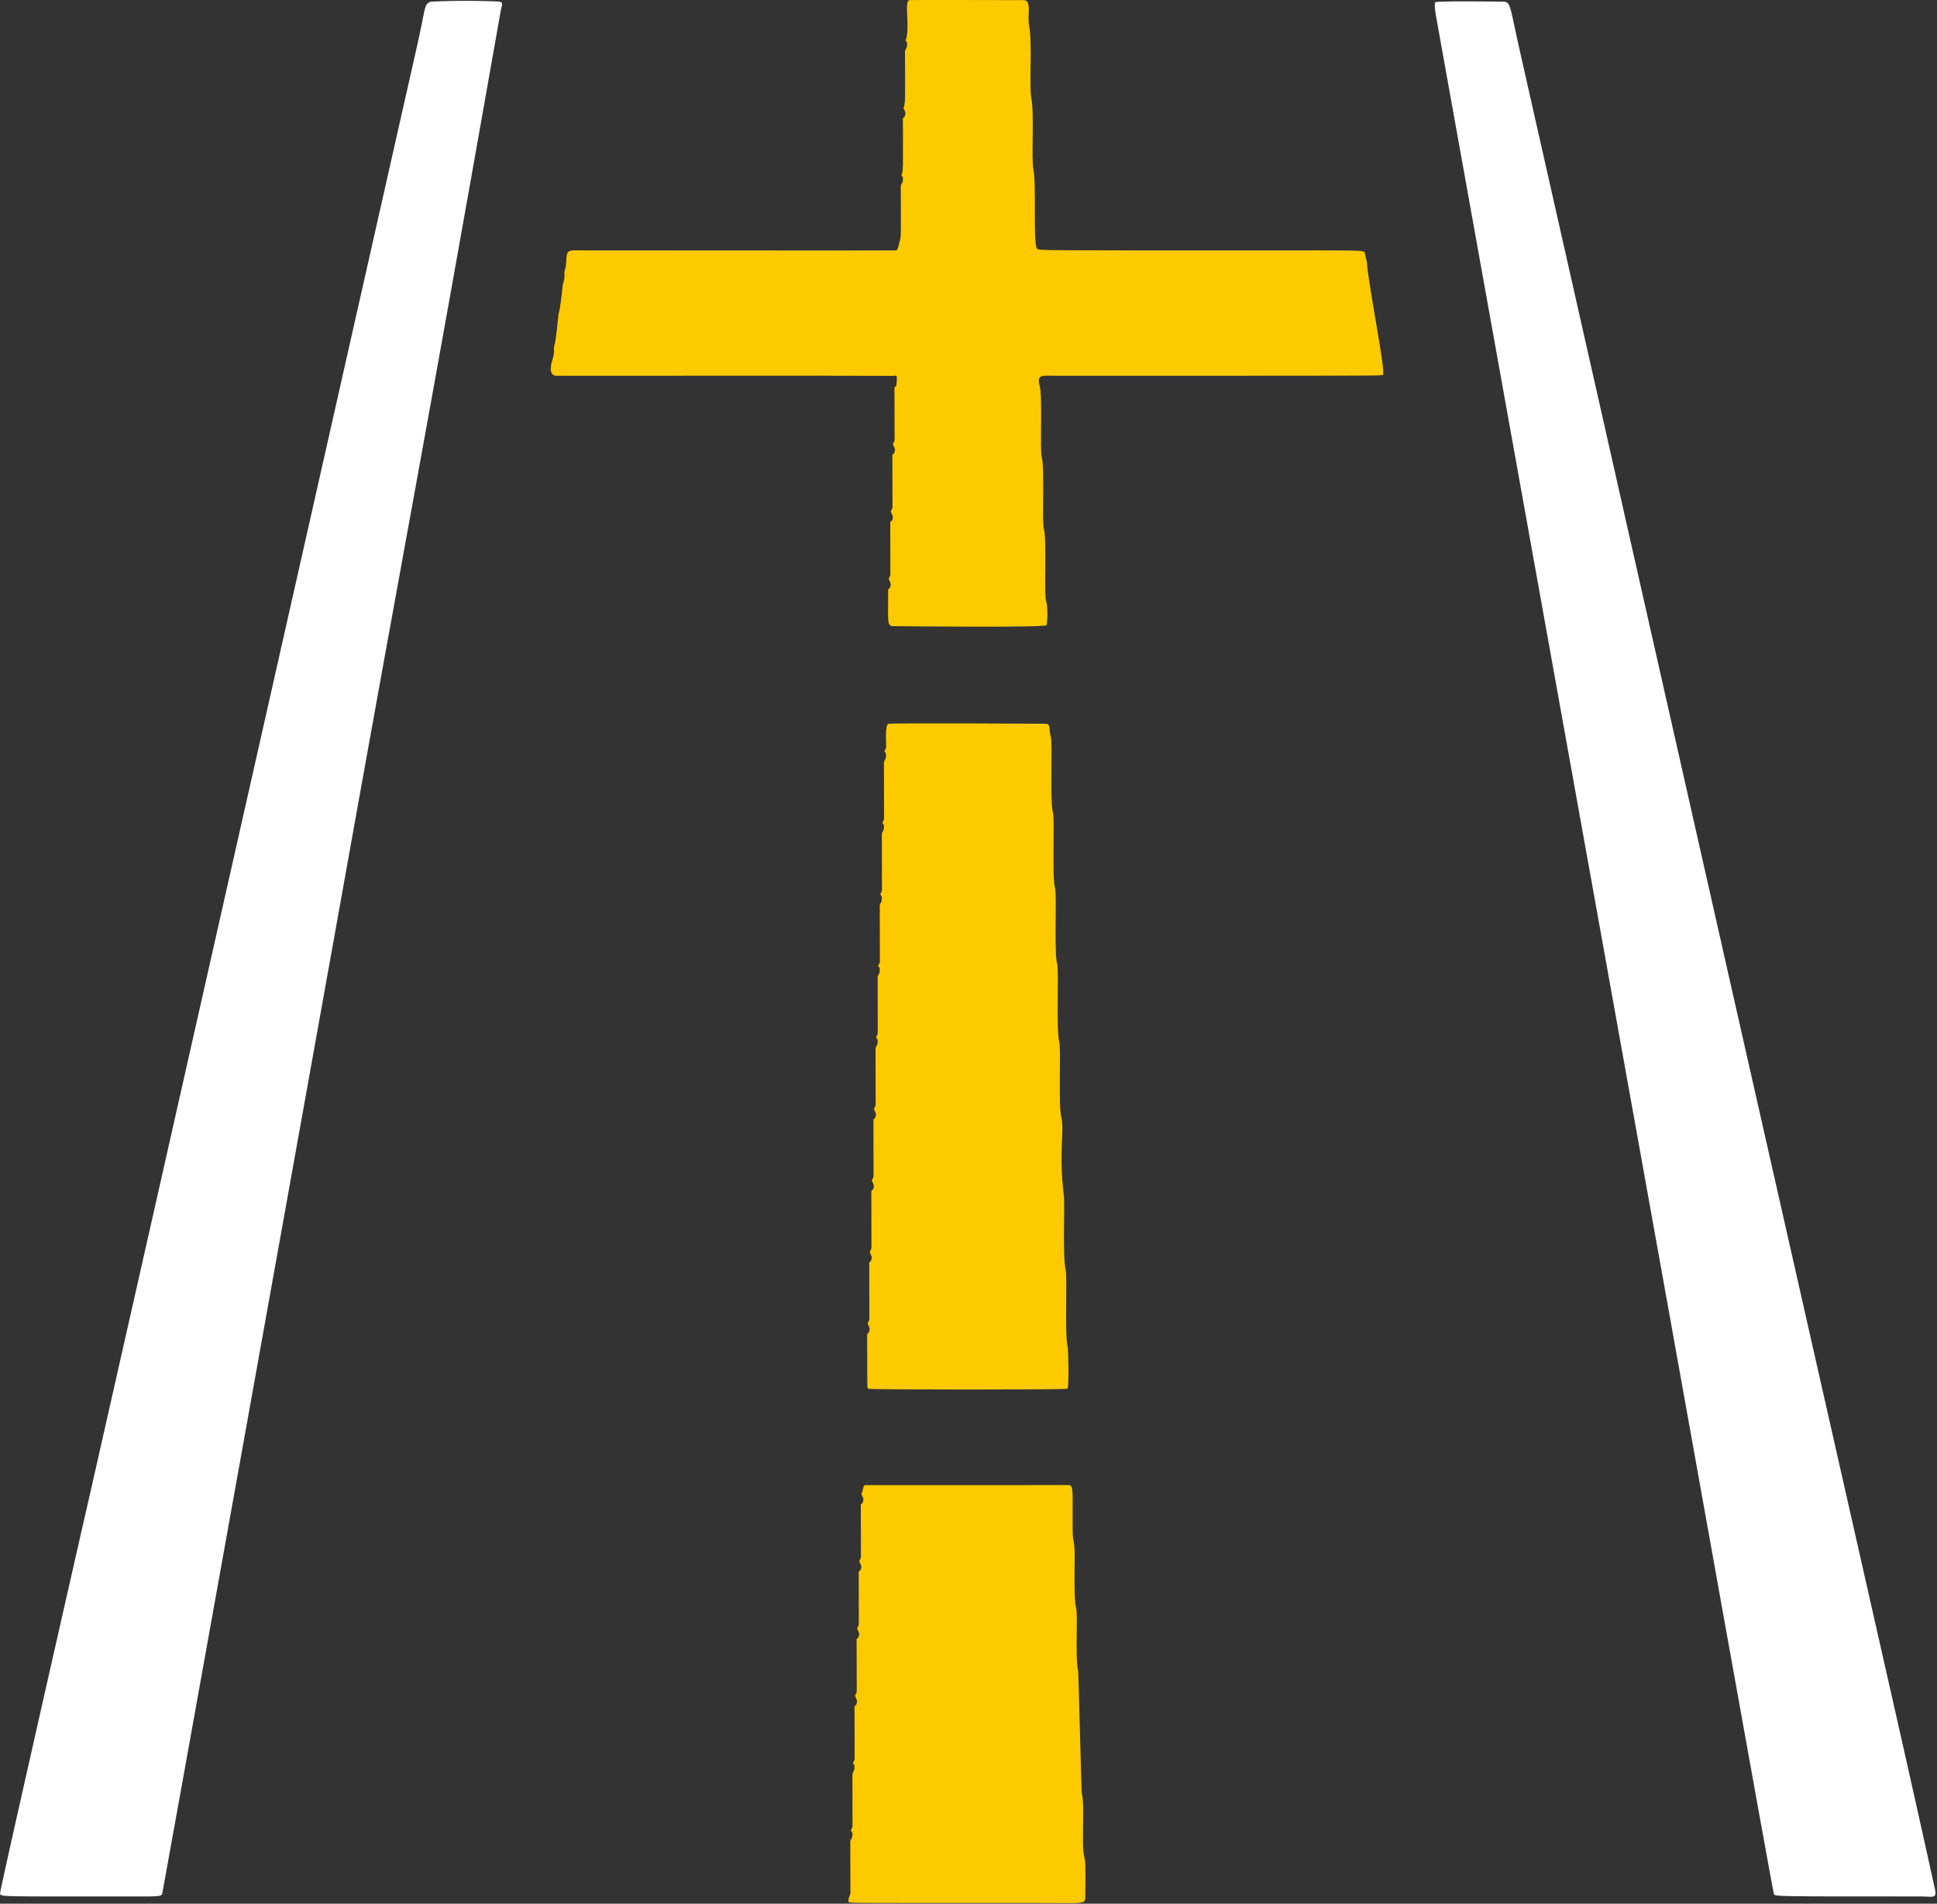
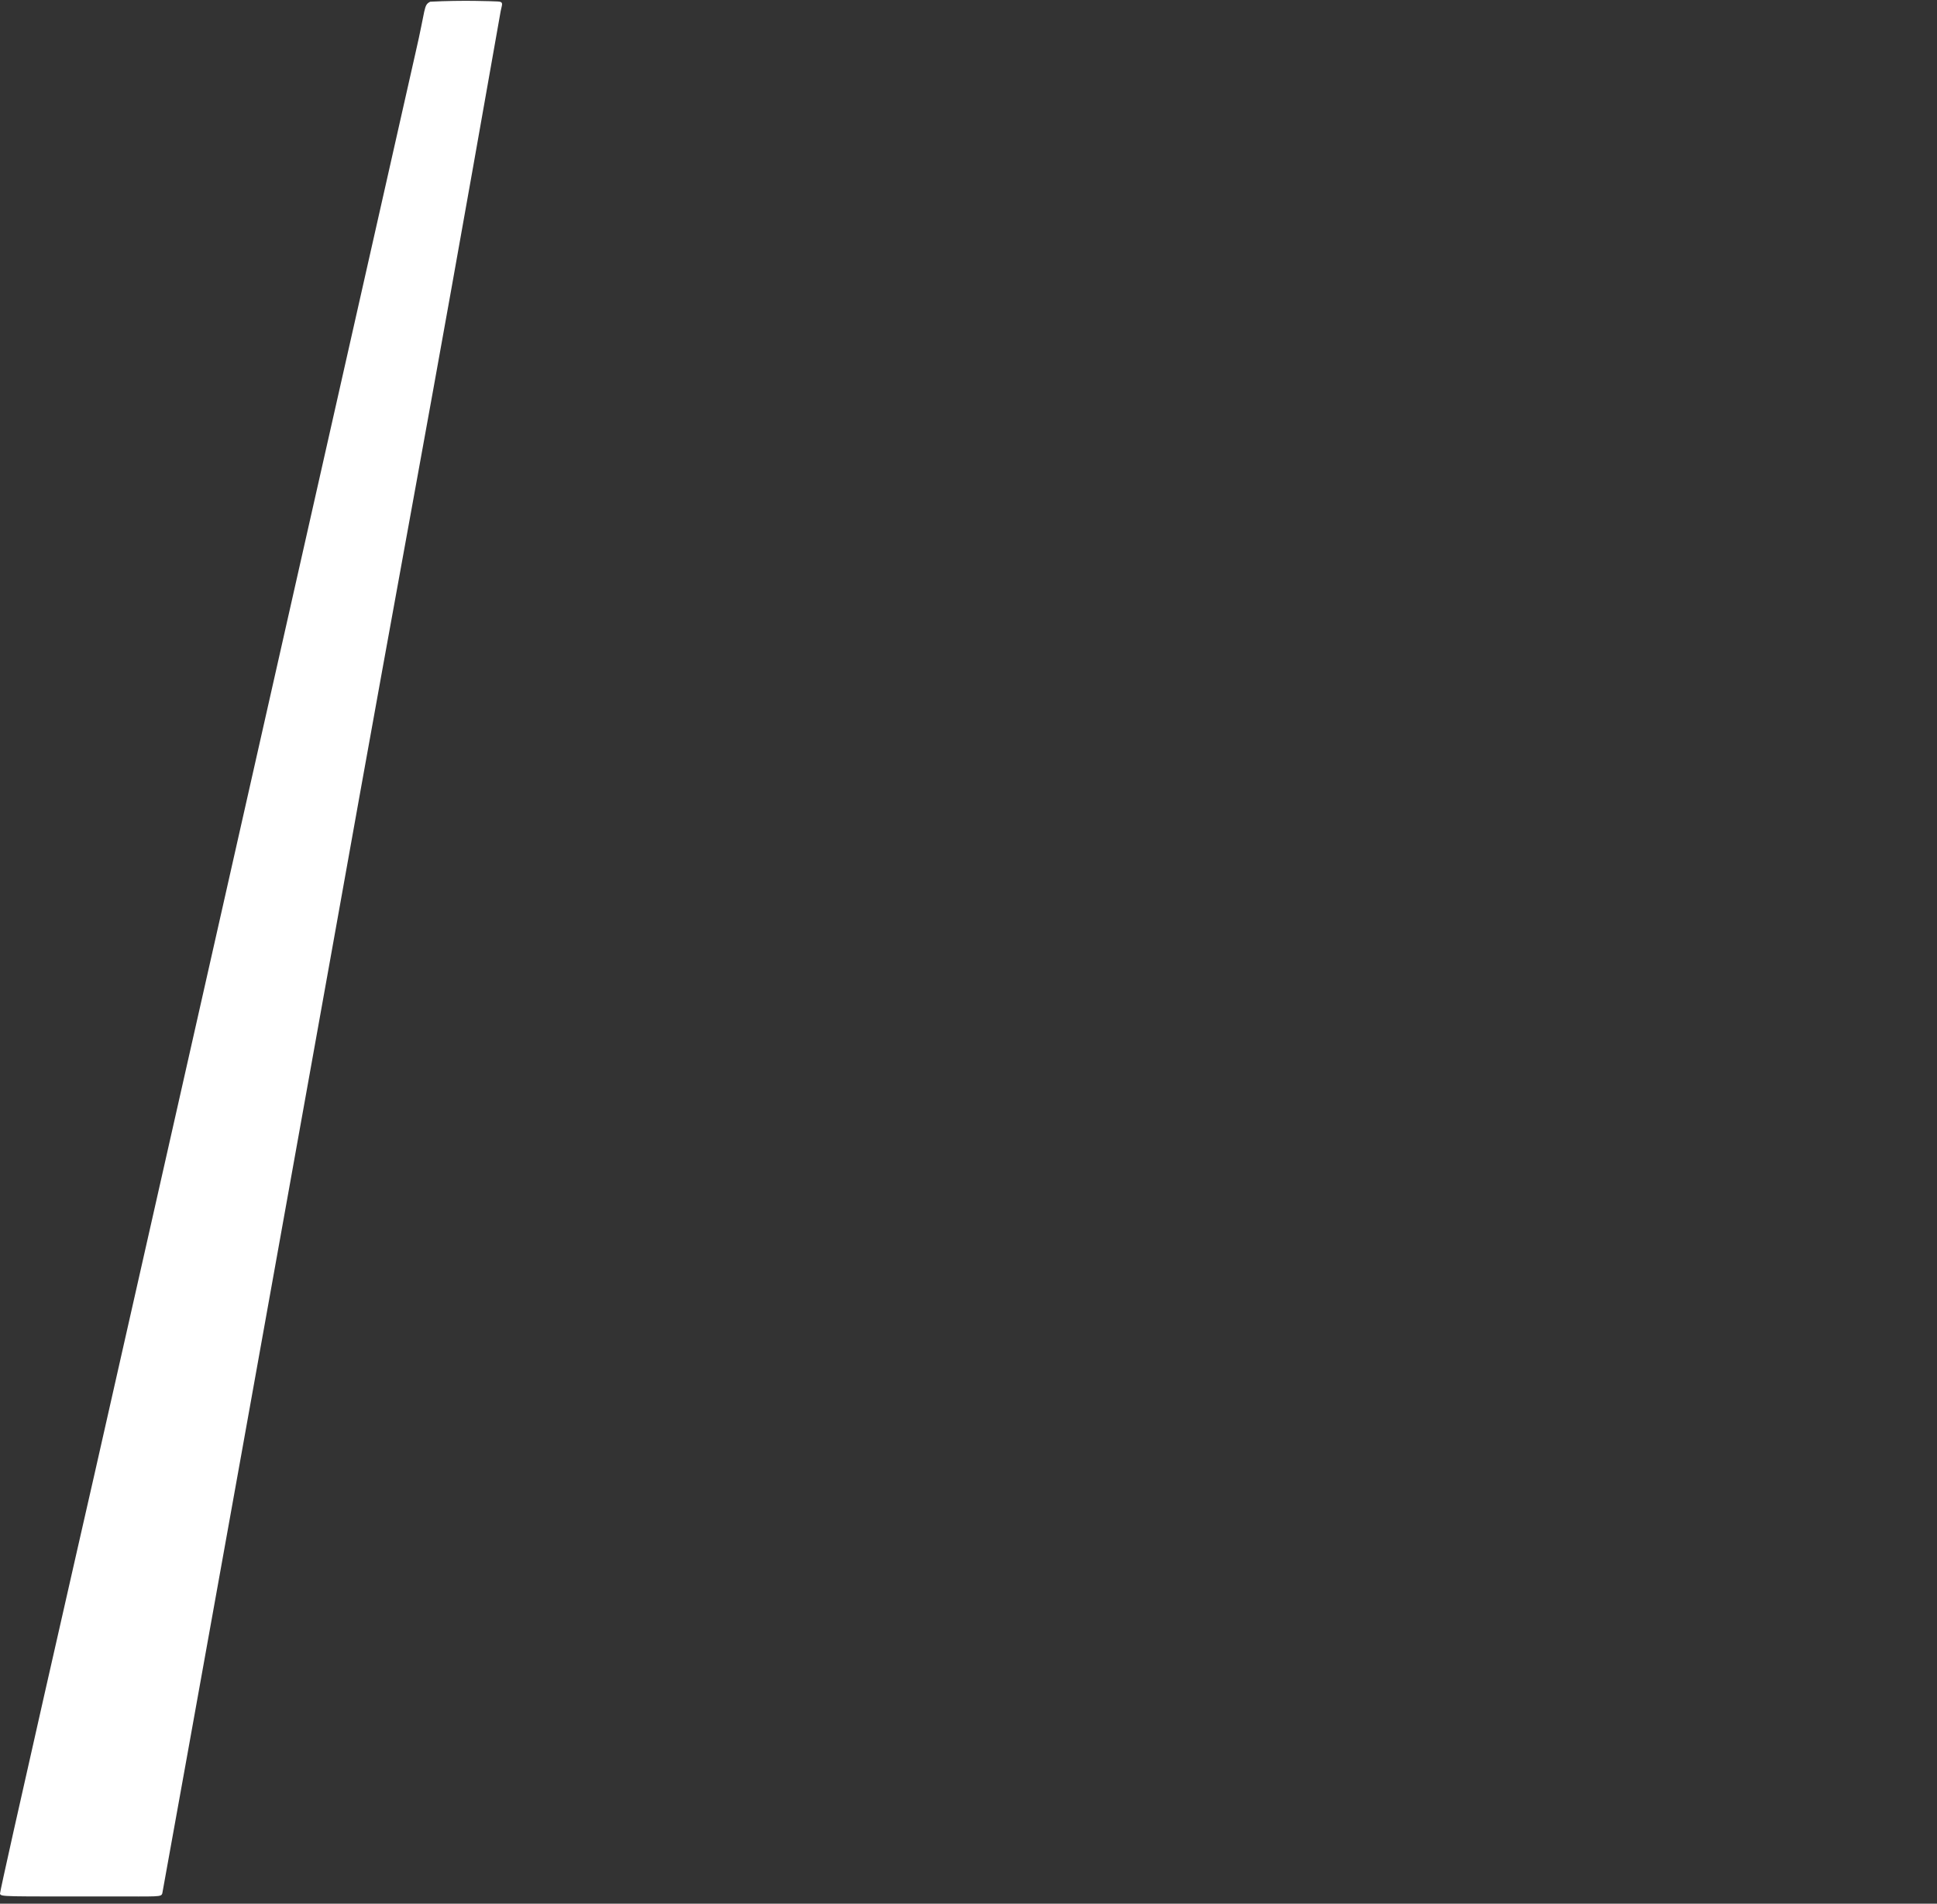
<svg xmlns="http://www.w3.org/2000/svg" xmlns:ns1="http://www.serif.com/" width="100%" height="100%" viewBox="0 0 921 905" version="1.1" xml:space="preserve" style="fill-rule:evenodd;clip-rule:evenodd;stroke-linejoin:round;stroke-miterlimit:2;">
  <rect x="0" y="0" width="921" height="905" fill="#333333" stroke="none" />
  <g transform="matrix(1,0,0,1,-74.848,-171.198)">
    <g id="tsb_refreshed_dark-2x.png" ns1:id="tsb_refreshed_dark@2x.png" transform="matrix(1,0,0,1,71,169)">
      <path d="M208.405,3.016C223.864,2.205 237.911,2.792 240.474,2.899C243.611,3.03 242.439,4.472 241.894,7.564C202.642,230.215 201.697,229.975 161.896,452.564C154.554,493.624 81.228,901.693 81.016,902.315C80.405,904.099 79.71,903.761 55.5,903.761C5.008,903.761 4.307,903.964 3.85,902.454C3.541,901.435 45.227,718.559 48.869,702.578C57.774,663.513 199.814,34.205 201.379,27.472C206.429,5.756 205.141,4.687 208.405,3.016Z" style="fill:white;fill-opacity:1;" />
-       <path d="M719.591,3.021C722.329,4.263 721.685,5.074 726.95,28.404C900.743,798.4 901.357,798.234 923.905,900.422C924.928,905.062 922.246,903.759 917.5,903.761C848.305,903.782 847.853,903.797 847.303,902.619C846.714,901.355 799.353,636.418 797.52,626.496C795.516,615.646 687.381,13.895 686.747,10.458C686.643,9.891 685.562,4.029 686.324,3.262C687.046,2.536 718.677,2.971 719.591,3.021Z" style="fill:white;fill-opacity:1;" />
-       <path d="M434.428,21.475C436.822,15.314 433.425,2.408 436.417,2.232C437.853,2.148 486.185,2.246 490.513,2.255C494.651,2.263 492.145,9.366 493.19,14.594C494.737,22.331 493.158,43.43 494.19,48.594C495.736,56.328 494.157,77.43 495.19,82.594C496.726,90.278 494.965,116.963 496.875,120.349C497.441,121.351 497.834,121.236 601.5,121.236C651.8,121.236 652.508,121.055 652.776,122.401C653.543,126.252 653.69,126.137 653.715,126.47C654.612,138.546 662.848,178.998 661.422,180.422C660.995,180.848 660.883,180.819 505.5,180.816C499.721,180.816 496.591,179.994 498.191,185.593C499.647,190.688 498.215,216.177 499.191,219.593C500.638,224.654 499.226,250.22 500.191,253.593C501.638,258.651 500.225,284.218 501.19,287.593C502.393,291.801 501.707,299.106 501.412,299.415C500.246,300.635 434.3,299.932 428.464,299.87C425.454,299.838 426.196,297.495 426.148,282.497C426.296,282.072 426.898,281.913 427.046,281.488C427.752,279.463 427.189,279.472 426.427,277.474C426.506,276.766 427.123,276.19 427.203,275.482C427.227,275.261 427.154,252.496 427.148,250.497C427.296,250.072 427.898,249.913 428.046,249.488C428.752,247.463 428.189,247.472 427.427,245.474C427.506,244.766 428.123,244.19 428.203,243.482C428.227,243.261 428.154,220.496 428.148,218.497C428.296,218.072 428.898,217.913 429.046,217.488C429.752,215.463 429.189,215.472 428.427,213.474C428.506,212.766 429.123,212.19 429.203,211.482C429.227,211.261 429.154,188.496 429.148,186.497C429.274,186.065 429.92,185.92 430.046,185.488C430.137,185.179 430.343,181.903 430.292,181.569C430.099,180.304 429.619,180.891 428.405,180.872C417.146,180.744 269.394,180.838 268.477,180.833C264.036,180.809 266.247,174.058 266.437,173.477C267.969,168.802 266.741,168.617 267.441,166.478C268.272,163.936 269.371,151.649 269.429,151.474C270.436,148.41 271.432,137.488 271.436,137.477C272.969,132.801 271.74,132.615 272.439,130.478C274.054,125.544 271.617,121.22 276.489,121.224C288.728,121.234 420.506,121.343 429.48,121.244C429.499,121.244 430.739,122.083 431.427,117.474C432.388,115.005 432.226,114.967 432.148,90.497C432.675,88.974 433.118,89.163 433.187,87.491C433.248,86.018 432.492,85.647 432.427,85.475C433.388,83.005 433.226,82.967 433.148,58.497C433.294,58.074 433.888,57.911 434.034,57.487C434.736,55.45 434.189,55.506 433.428,53.475C434.387,51.008 434.228,50.971 434.148,26.497C434.672,24.969 435.108,25.156 435.179,23.49C435.241,22.019 434.493,21.649 434.428,21.475Z" style="fill:rgb(255,204,0);fill-opacity:0.99;" />
-       <path d="M424.429,359.475C424.508,358.767 425.125,358.19 425.204,357.482C425.345,356.216 424.414,346.359 426.426,346.252C433.017,345.902 494.583,346.227 500.509,346.258C503.78,346.276 502.284,348.025 503.499,352.5C504.445,355.982 502.983,382.91 504.499,388.5C505.44,391.971 503.983,418.909 505.498,424.5C506.44,427.975 504.981,454.895 506.498,460.501C507.435,463.961 505.99,491.949 507.5,497.5C508.445,500.974 506.982,527.918 508.499,533.5C510.048,539.201 507.134,550.442 509.701,570.479C510.19,574.292 509.108,600.374 510.499,605.5C511.441,608.976 509.985,636.932 511.5,642.5C511.829,643.706 512.188,661.694 511.414,662.409C510.88,662.902 417.109,662.9 416.59,662.408C416.119,661.961 416.226,661.895 416.149,636.498C416.291,636.076 416.879,635.91 417.021,635.489C417.704,633.466 417.175,633.521 416.429,631.475C416.508,630.767 417.124,630.19 417.204,629.482C417.232,629.23 417.155,604.656 417.149,602.498C417.291,602.076 417.879,601.91 418.021,601.489C418.704,599.466 418.175,599.521 417.429,597.475C417.508,596.767 418.125,596.19 418.204,595.482C418.232,595.232 418.155,570.656 418.149,568.498C418.291,568.076 418.879,567.91 419.021,567.489C419.704,565.466 419.175,565.521 418.429,563.475C418.508,562.767 419.125,562.19 419.204,561.482C419.232,561.23 419.155,536.656 419.149,534.498C419.291,534.076 419.879,533.91 420.021,533.489C420.704,531.466 420.175,531.521 419.429,529.475C419.508,528.767 420.125,528.19 420.204,527.482C420.233,527.225 420.155,502.656 420.148,500.497C420.667,498.963 421.098,499.157 421.164,497.49C421.224,495.992 420.503,495.678 420.429,495.475C420.508,494.767 421.125,494.19 421.204,493.482C421.233,493.225 421.155,468.656 421.148,466.497C421.66,464.976 422.095,465.169 422.16,463.49C422.219,461.977 421.507,461.691 421.429,461.475C421.508,460.767 422.125,460.19 422.204,459.482C422.233,459.225 422.155,434.656 422.148,432.497C422.66,430.976 423.095,431.169 423.16,429.49C423.219,427.977 422.507,427.691 422.429,427.475C422.508,426.767 423.125,426.19 423.204,425.482C423.233,425.225 423.155,400.656 423.148,398.497C423.667,396.963 424.098,397.157 424.164,395.49C424.224,393.992 423.503,393.678 423.429,393.475C423.508,392.767 424.125,392.19 424.204,391.482C424.233,391.225 424.155,366.656 424.148,364.497C424.667,362.963 425.098,363.157 425.164,361.49C425.224,359.992 424.503,359.678 424.429,359.475Z" style="fill:rgb(255,204,0);fill-opacity:0.99;" />
-       <path d="M413.426,712.474C414.723,708.985 414.146,708.302 415.425,708.224C416.196,708.178 498.781,708.268 511.52,708.18C514.529,708.16 513.743,709.854 513.875,729.495C513.903,733.584 514.186,733.469 514.702,737.479C515.185,741.228 514.111,761.401 515.5,766.5C516.436,769.939 514.987,790.949 516.501,796.5C516.615,796.92 518.063,854.15 518.19,854.594C519.855,860.399 517.781,879.193 519.5,885.5C519.901,886.968 520.071,887.593 519.863,904.513C519.826,907.529 518.203,906.897 497.5,906.897C408.121,906.897 407.973,906.953 407.526,906.476C406.648,905.538 408.186,902.736 408.203,902.482C408.228,902.109 408.156,879.496 408.149,877.497C408.669,875.962 409.089,876.143 409.168,874.49C409.238,873.013 408.495,872.656 408.428,872.475C408.508,871.766 409.124,871.19 409.203,870.482C409.229,870.248 409.155,847.496 409.149,845.497C409.687,843.926 410.107,844.105 410.179,842.49C410.244,841.028 409.49,840.641 409.428,840.475C409.507,839.766 410.124,839.19 410.203,838.482C410.229,838.25 410.155,815.496 410.148,813.497C410.294,813.075 410.884,812.91 411.03,812.487C411.734,810.449 411.175,810.459 410.427,808.475C410.507,807.766 411.124,807.19 411.203,806.482C411.227,806.261 411.155,783.496 411.148,781.497C411.296,781.074 411.888,780.91 412.035,780.487C412.744,778.449 412.183,778.459 411.427,776.474C411.506,775.766 412.123,775.19 412.203,774.482C412.227,774.26 412.154,751.496 412.148,749.497C412.298,749.072 412.899,748.913 413.049,748.488C413.766,746.453 413.196,746.462 412.426,744.474C412.505,743.766 413.123,743.19 413.202,742.482C413.227,742.258 413.154,719.496 413.147,717.497C413.298,717.071 413.904,716.915 414.055,716.489C414.77,714.46 414.199,714.469 413.426,712.474Z" style="fill:rgb(255,204,0);fill-opacity:0.99;" />
    </g>
  </g>
</svg>